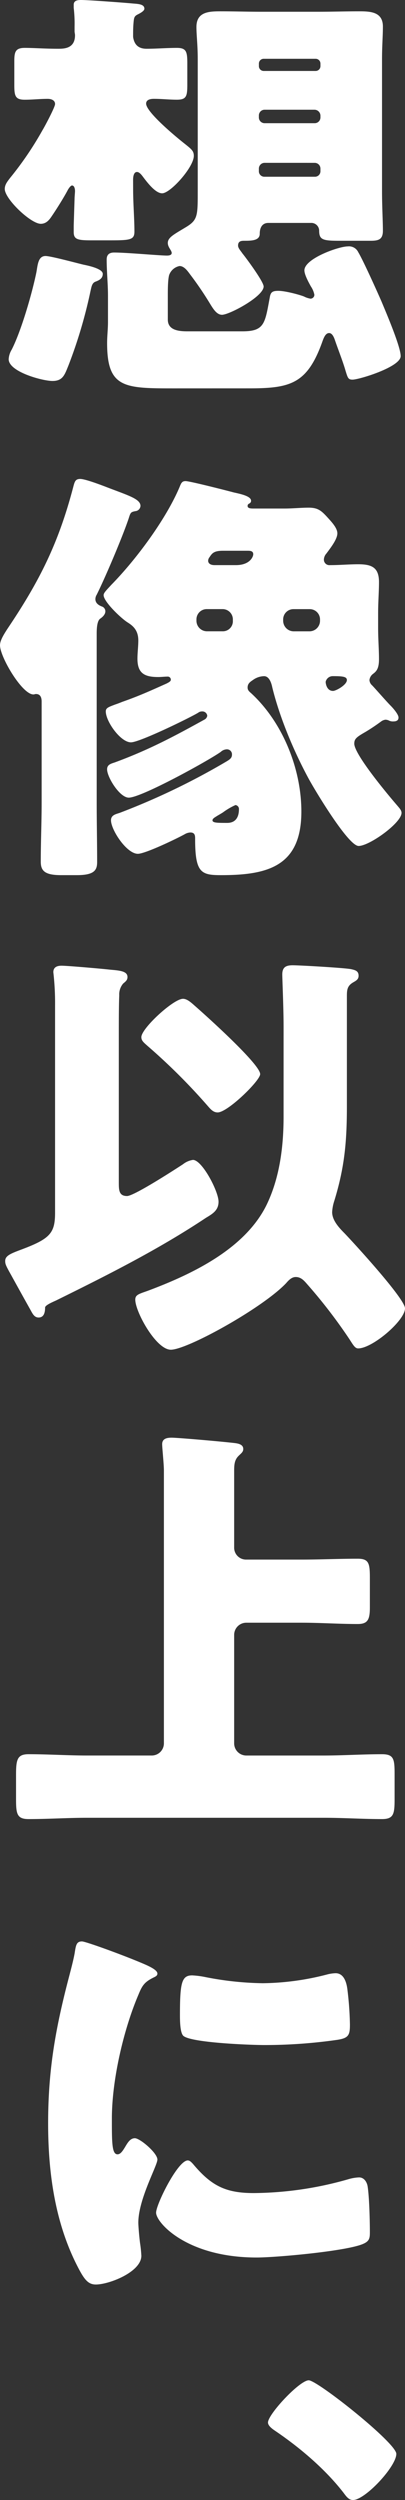
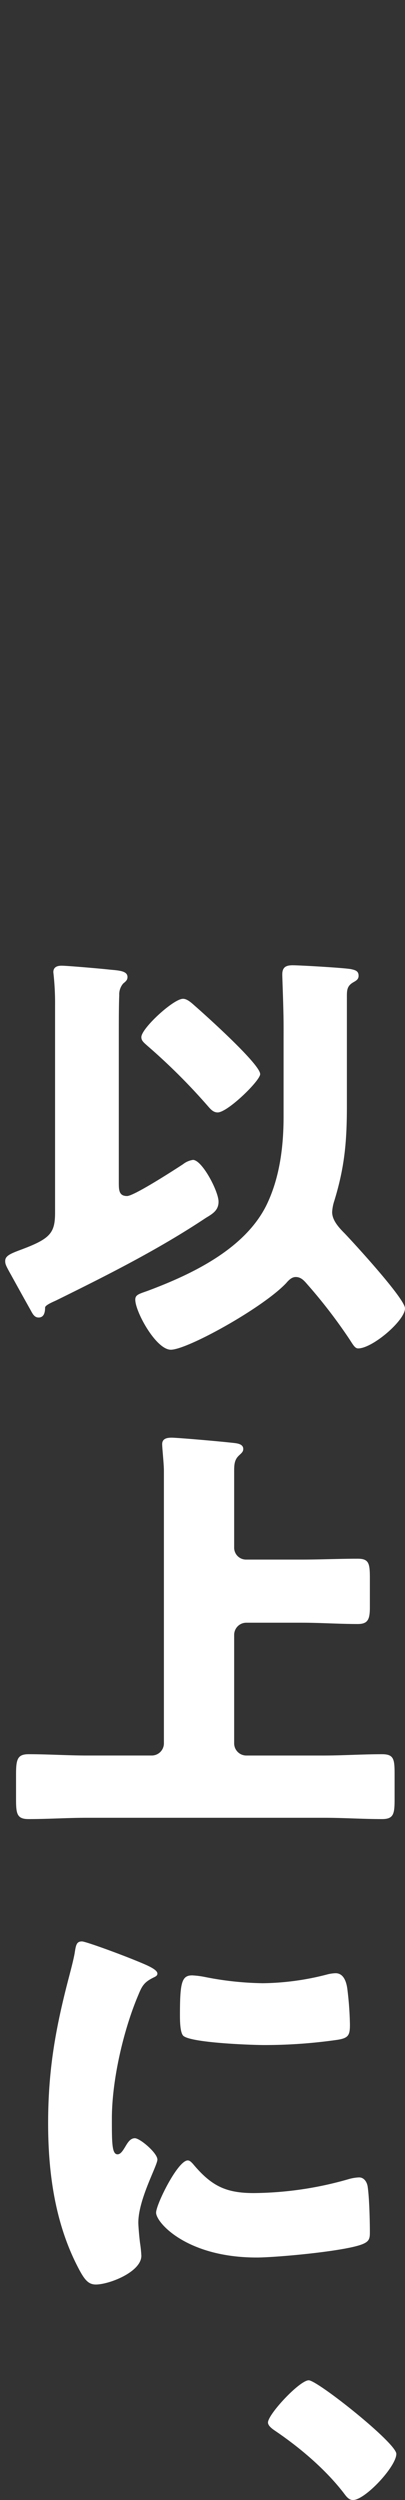
<svg xmlns="http://www.w3.org/2000/svg" id="グループ_213" data-name="グループ 213" width="165" height="1017.999" viewBox="0 0 165 1017.999">
  <rect x="0" y="0" width="165" height="1017.999" fill="#333333" stroke="none" />
-   <path id="パス_19596" data-name="パス 19596" d="M400.622,76.94c0,6.029.53,12.056.53,17.375,0,3.368-1.767,3.545-10.07,3.545h-7.419c-5.653,0-7.244-.354-7.244-3.368V92.009c0-.532.354-11.169.354-11.347,0-.355.176-2.482.176-2.837,0-.709-.176-2.3-1.237-2.3-.529,0-1.412,1.241-1.766,1.95-1.59,3.015-4.594,7.8-6.537,10.638-1.06,1.595-2.3,3.014-4.416,3.014-4.063,0-14.663-10.105-14.663-14.184,0-1.773,1.06-3.014,2.12-4.432a134.886,134.886,0,0,0,13.249-19.5c.883-1.418,5.123-9.4,5.123-10.637,0-1.6-1.59-2.127-3-2.127-3.18,0-6.184.355-9.364.355-3.886,0-4.24-1.6-4.24-6.028V24.994c0-3.723.354-5.5,4.24-5.5,3.71,0,8.126.355,13.6.355,2.3,0,6.89,0,6.89-5.5,0-.532-.176-1.064-.176-1.6v-1.95a54.942,54.942,0,0,0-.354-7.623V1.946c0-1.774,1.591-1.95,3-1.95,2.827,0,17.313,1.064,21.023,1.418,1.943.178,4.77.178,4.77,2.128,0,.886-1.59,1.772-2.65,2.3-1.413.709-1.59,1.242-1.767,3.369-.177,1.95-.177,3.546-.177,5.141a4.925,4.925,0,0,0,.177,1.6c.706,2.837,2.65,3.9,5.3,3.9,4.063,0,8.3-.355,12.366-.355,3.887,0,4.24,1.595,4.24,6.382v8.51c0,4.787-.353,6.205-4.24,6.205-3.18,0-6.183-.355-9.363-.355-1.06,0-3.181.177-3.181,1.95,0,3.546,12.72,14.006,15.9,16.488,2.65,2.128,3.533,2.837,3.533,4.787,0,4.61-9.54,15.247-12.9,15.247-2.65,0-5.83-4.078-7.95-6.914-.53-.709-1.414-1.773-2.3-1.773-1.413,0-1.59,2.128-1.59,3.191Zm-20.14,30.848c1.767.355,7.773,1.6,7.773,3.724,0,1.95-1.59,2.659-3,3.191s-1.59,2.127-1.944,3.546a195.717,195.717,0,0,1-9.009,30.494c-1.59,3.9-2.3,6.382-6.537,6.382-4.063,0-17.843-3.723-17.843-8.864a8.4,8.4,0,0,1,1.237-3.9c3.886-7.623,8.3-22.87,10.07-31.558.53-3.015.707-6.561,3.71-6.561,2.121,0,12.544,2.837,15.546,3.546m37.1,50.351c-20.493,0-27.559,0-27.559-18.438,0-2.837.353-5.673.353-8.51V120.376c0-4.788-.531-9.751-.531-14.715,0-1.95,1.061-2.837,3-2.837,5.123,0,18.549,1.241,21.552,1.241.883,0,1.943-.176,1.943-1.064,0-1.063-1.59-2.3-1.59-4.078,0-2.3,2.65-3.546,7.6-6.559,4.593-2.837,4.593-4.61,4.593-14.539V24.107c0-5.851-.53-9.751-.53-13.12,0-6.2,5.123-6.382,9.893-6.382,5.476,0,10.953.178,16.429.178h23.319c5.476,0,11.129-.178,16.606-.178,4.593,0,9.717.178,9.717,6.206,0,3.9-.354,7.8-.354,13.3V77.826c0,6.205.354,12.233.354,16.133,0,3.547-1.767,4.078-4.947,4.078H484.358c-6.713,0-7.95-.532-7.95-4.255a3.182,3.182,0,0,0-3.357-3.015H455.739c-3.533,0-3.533,3.723-3.533,4.432,0,2.837-3.533,2.837-6.36,2.837-1.237,0-2.473.177-2.473,1.95,0,1.063,1.06,2.127,1.767,3.191,1.59,1.95,8.656,11.524,8.656,13.473,0,4.078-13.956,11.524-16.959,11.524-2.12,0-3.533-2.3-4.946-4.609a135.817,135.817,0,0,0-7.95-11.7c-1.06-1.418-2.473-3.545-4.417-3.545a5.656,5.656,0,0,0-4.24,3.723c-.53,1.95-.53,6.205-.53,8.333v9.75c0,4.255,4.24,4.788,7.95,4.788H445.14c9.01,0,9.186-3.191,11.13-13.652.353-2.3,1.06-2.836,3.533-2.836,2.827,0,8.656,1.595,10.423,2.3a8.9,8.9,0,0,0,2.65.886,1.586,1.586,0,0,0,1.59-1.6,9.189,9.189,0,0,0-1.413-3.369c-.883-1.595-2.65-4.787-2.65-6.559,0-4.788,13.956-9.752,17.666-9.752a4.149,4.149,0,0,1,4.241,2.306c1.942,3.191,7.772,16.133,9.539,20.211,1.767,4.255,7.774,18.261,7.774,22.161,0,4.432-16.96,9.574-19.61,9.574-1.767,0-1.943-.709-2.827-3.546-1.06-3.723-2.826-8.155-4.24-12.234-.353-1.063-1.06-3.19-2.473-3.19s-2.12,1.773-2.65,3.19c-6.183,17.552-13.073,19.325-30.032,19.325ZM475,28.894a1.965,1.965,0,0,0,1.943-1.95V25.88A1.964,1.964,0,0,0,475,23.93H453.8a1.964,1.964,0,0,0-1.943,1.95v1.064a1.965,1.965,0,0,0,1.943,1.95ZM454.149,44.673a2.343,2.343,0,0,0-2.3,2.306v.886a2.343,2.343,0,0,0,2.3,2.3h20.492a2.343,2.343,0,0,0,2.3-2.3v-.886a2.473,2.473,0,0,0-2.3-2.306Zm0,21.629a2.343,2.343,0,0,0-2.3,2.3v1.065a2.23,2.23,0,0,0,2.3,2.3h20.492a2.23,2.23,0,0,0,2.3-2.3V68.607a2.343,2.343,0,0,0-2.3-2.3Z" transform="translate(-346.387 0.004)" fill="#fff" />
-   <path id="パス_19597" data-name="パス 19597" d="M385.306,373.9c0,7.977.177,16.134.177,24.111,0,3.369-1.237,5.32-8.3,5.32h-6.36c-6.713,0-8.3-1.774-8.3-5.5,0-7.978.353-15.957.353-23.934V332.591c0-1.6-.53-3.014-2.3-3.014-.53,0-.53.176-1.06.176-4.593,0-13.6-15.246-13.6-20.034,0-1.951,1.59-4.432,2.827-6.383l1.06-1.595C362.34,282.95,369.76,267.879,375.59,245.9c.707-2.659.883-3.9,3-3.9s9.01,2.659,11.306,3.547c8.3,3.192,13.249,4.609,13.249,7.445a2.284,2.284,0,0,1-2.12,2.128c-1.767.355-1.943.533-2.65,2.836-2.473,7.447-9.54,24.112-13.073,31.2a3.43,3.43,0,0,0-.53,1.773c0,1.6,1.237,2.483,2.65,3.014a2.074,2.074,0,0,1,1.413,1.951c0,1.24-1.06,2.3-2.12,3.012-1.237.887-1.413,3.9-1.413,6.029Zm104.936-24.111c0,4.432,13.956,21.1,17.489,25.175.883,1.065,1.767,1.95,1.767,3.014,0,4.078-13.073,13.473-17.489,13.473-4.24,0-18.019-23.047-20.492-27.657-6.006-11.168-11.659-24.642-14.663-36.875-.353-1.773-1.237-4.61-3.357-4.61a7.975,7.975,0,0,0-4.592,1.6c-1.061.709-2.12,1.418-2.12,3.015,0,.886.353,1.417,1.413,2.3,12.9,11.878,20.492,30.848,20.492,48.222,0,22.339-13.779,25.886-32.682,25.886-8.126,0-10.6-.887-10.6-14.715,0-1.241,0-2.661-1.943-2.661a4.982,4.982,0,0,0-2.3.711c-3.18,1.771-16.076,7.977-19.079,7.977-4.593,0-10.953-9.75-10.953-13.651,0-2.128,1.943-2.481,3.533-3.014a284.78,284.78,0,0,0,42.576-20.388c2.119-1.242,3.18-1.773,3.18-3.369a2.044,2.044,0,0,0-2.12-2.127,3.812,3.812,0,0,0-2.474,1.064c-5.3,3.723-32.329,18.615-37.452,18.615-3.71,0-8.833-8.331-8.833-11.523,0-1.949,1.59-2.3,3.18-2.837,13.956-5.141,24.2-10.637,36.392-17.373a2.145,2.145,0,0,0,1.237-1.6,1.981,1.981,0,0,0-2.12-1.773,2.469,2.469,0,0,0-1.59.531c-3.533,2.127-23.85,12.056-27.383,12.056-4.24,0-10.246-8.51-10.246-12.587,0-1.419,1.061-1.774,3.886-2.837,1.06-.355,1.943-.709,2.827-1.064,7.066-2.481,11.659-4.609,18.018-7.446,1.413-.709,1.767-1.064,1.767-1.595a1.253,1.253,0,0,0-1.413-1.241c-1.059,0-2.473.176-3.71.176-5.476,0-8.48-1.418-8.48-7.445,0-2.483.353-4.964.353-7.448,0-4.254-2.3-6.027-4.24-7.268-2.65-1.6-9.893-8.51-9.893-11.168,0-.887.883-1.774,3.18-4.256,10.246-10.459,22.259-26.77,27.736-39.714.706-1.771,1.059-2.481,2.473-2.481,1.766,0,16.959,3.9,19.609,4.61,2.3.532,7.066,1.418,7.066,3.367,0,.533-.177.887-.883,1.242a.974.974,0,0,0-.53.886c0,1.065,1.413,1.065,2.649,1.065H461.8c3.357,0,6.713-.355,9.893-.355,3.71,0,5.123,1.242,7.42,3.723,1.59,1.773,4.24,4.432,4.24,6.736,0,2.483-3,6.206-4.416,8.155a3.964,3.964,0,0,0-1.06,2.306,2.24,2.24,0,0,0,2.473,2.482c3.886,0,7.773-.356,11.483-.356,5.476,0,8.48,1.242,8.48,7.27,0,3.9-.353,8.156-.353,12.588v6.2c0,4.432.353,8.688.353,12.588s-1.06,4.965-2.473,6.029a3.588,3.588,0,0,0-1.413,2.481,3.069,3.069,0,0,0,1.06,2.127c1.06,1.064,5.83,6.561,7.6,8.333,1.06,1.064,3.18,3.545,3.18,4.787,0,1.418-1.237,1.595-2.12,1.595a3.483,3.483,0,0,1-1.767-.355,3.524,3.524,0,0,0-1.413-.353,3.72,3.72,0,0,0-1.767.708c-2.65,1.95-4.593,3.192-6.36,4.256-3.71,2.127-4.593,2.836-4.593,4.787m-49.464-50.527a4.193,4.193,0,0,0-4.241-4.256h-6.36a4.193,4.193,0,0,0-4.239,4.256v.531a4.306,4.306,0,0,0,4.239,4.254h6.36a4.089,4.089,0,0,0,4.241-4.254Zm1.237-22.161c5.653,0,7.066-3.37,7.066-4.432,0-1.242-1.059-1.42-2.119-1.42H436.714c-3.711,0-4.416,1.064-5.476,2.66a2.358,2.358,0,0,0-.53,1.419c0,.886.706,1.773,2.649,1.773Zm-7.95,102.3c-.53.355-1.591.886-1.591,1.6,0,1.064,1.944,1.064,6.007,1.064,3.887,0,4.77-3.014,4.77-5.5a1.608,1.608,0,0,0-1.414-1.772,27.283,27.283,0,0,0-5.122,3.012c-1.413.887-2.121,1.242-2.65,1.6m27.205-79.6a4.306,4.306,0,0,0,4.24,4.254h6.536a4.306,4.306,0,0,0,4.24-4.254v-.531a4.193,4.193,0,0,0-4.24-4.256H465.51a4.193,4.193,0,0,0-4.24,4.256ZM487.239,323.9c0-1.418-1.767-1.6-5.653-1.6a2.959,2.959,0,0,0-3,2.3c0,.887.53,3.723,3,3.723,1.237,0,5.653-2.481,5.653-4.432" transform="translate(-345.911 -46.978)" fill="#fff" />
  <path id="パス_19598" data-name="パス 19598" d="M368.867,504.05a109.486,109.486,0,0,0-.707-13.475c0-2.127,1.59-2.659,3.357-2.659,2.3,0,16.606,1.241,19.609,1.6,3.887.353,7.243.531,7.243,3.012,0,1.242-.707,1.773-1.767,2.66a6.788,6.788,0,0,0-1.59,4.787c-.177,4.256-.177,10.815-.177,15.247v60.81c0,3.192,0,5.673,3.357,5.673,2.827,0,19.256-10.637,22.789-12.942a8.531,8.531,0,0,1,4.063-1.773c3.71,0,10.423,12.765,10.423,17.021,0,3.545-2.473,4.963-5.123,6.559-19.432,12.942-40.278,23.4-61.124,33.685-1.59.709-4.416,1.951-4.416,2.837,0,2.127-.53,4.078-2.65,4.078-1.767,0-2.473-1.595-3.357-3.191-1.59-2.836-4.063-7.268-7.773-14.005-2.3-4.078-2.473-4.61-2.473-5.851,0-2.128,2.3-3.014,6.536-4.61,11.837-4.432,13.78-6.737,13.78-15.069Zm93.1,8.686c0-7.8-.531-19.324-.531-21.274,0-3.015,1.59-3.722,4.241-3.722,3,0,21.376,1.062,23.848,1.595,1.591.355,3,.709,3,2.659,0,1.418-.884,1.951-2.121,2.66-2.473,1.417-2.649,3.014-2.649,5.672V545c0,14.36-.883,24.82-5.123,38.65a17.368,17.368,0,0,0-.883,4.609c0,3.369,2.827,6.382,5.123,8.688,3.886,4.078,24.556,26.593,24.556,30.493,0,4.964-13.249,16.311-19.079,16.311-1.237,0-1.944-1.241-3.534-3.723a211.358,211.358,0,0,0-17.313-22.514c-1.237-1.42-2.473-2.838-4.593-2.838-1.59,0-2.826,1.241-3.887,2.482-9.54,10.106-40.278,27.126-46.991,27.126-6.006,0-14.486-15.424-14.486-20.389,0-1.948,1.413-2.3,4.946-3.546,18.019-6.736,39.748-17.019,48.581-35.1,5.3-10.993,6.891-23.58,6.891-35.813ZM420.981,501.39c1.413,0,2.827,1.064,4.593,2.66,4.063,3.545,26.852,23.935,26.852,28.013,0,2.659-13.249,15.6-17.313,15.6-1.767,0-2.827-1.24-4.063-2.659a246.6,246.6,0,0,0-24.556-24.465c-1.59-1.418-2.473-2.128-2.473-3.547,0-3.545,13.073-15.6,16.959-15.6" transform="translate(-346.431 -94.686)" fill="#fff" />
  <path id="パス_19599" data-name="パス 19599" d="M414.291,739.913c0-2.837-.707-9.219-.707-10.815,0-2.3,1.943-2.659,3.887-2.659s16.959,1.241,25.085,2.127c1.413.177,4.063.355,4.063,2.482,0,1.241-.883,1.773-1.943,2.837-1.767,1.773-1.767,3.9-1.767,6.56v30.671a4.839,4.839,0,0,0,4.946,4.964h22.612c7.6,0,15.193-.355,22.789-.355,4.594,0,4.946,1.95,4.946,7.978v11.878c0,4.964-.883,6.737-4.946,6.737-7.6,0-15.193-.532-22.789-.532H447.857a4.947,4.947,0,0,0-4.946,4.964V850.9a4.947,4.947,0,0,0,4.946,4.964h31.622c7.773,0,15.723-.532,23.672-.532,4.771,0,5.124,1.95,5.124,7.978V873.59c0,6.028-.353,8.155-5.124,8.155-7.95,0-15.723-.532-23.672-.532H383.023c-7.95,0-15.9.532-23.85.532-4.77,0-5.123-2.127-5.123-8.155v-9.928c0-6.206.53-8.333,5.123-8.333,7.95,0,15.9.532,23.85.532h26.322a4.947,4.947,0,0,0,4.946-4.964Z" transform="translate(-347.514 -141.027)" fill="#fff" />
  <path id="パス_19600" data-name="パス 19600" d="M378.81,995.515c.883-3.369,1.767-6.736,2.3-9.574.53-3.369.707-4.964,3-4.964,1.59,0,18.549,6.205,26.145,9.574,3.533,1.595,4.593,2.659,4.593,3.545,0,.709-.53,1.064-1.237,1.418-4.063,1.951-4.946,3.369-6.536,7.269-5.83,13.652-10.776,34.217-10.776,50.351,0,9.75,0,14.538,2.3,14.538,1.237,0,2.12-1.418,3-2.837,1.06-1.772,2.12-3.722,4.063-3.722,2.12,0,9.186,6.028,9.186,8.687,0,2.482-7.773,16.133-7.773,25.707,0,1.241.353,5.673.707,8.333a50.673,50.673,0,0,1,.53,5.141c0,6.56-13.073,11.7-18.549,11.7-3.357,0-4.946-2.3-8.126-8.687-8.656-17.552-11.307-37.408-11.307-56.91,0-21.807,3-38.649,8.48-59.57m50.524,76.058c7.42,8.865,13.249,11.878,24.732,11.878a142.82,142.82,0,0,0,38.688-5.673,17.681,17.681,0,0,1,4.241-.709c2.3,0,3.356,2.3,3.533,3.9.706,4.787.883,14.892.883,18.438,0,2.3-.177,3.546-2.473,4.609-6.184,3.014-35.686,5.674-43.635,5.674-28.442,0-40.985-14.184-40.985-18.262,0-3.368,8.833-21.275,12.9-21.275.883,0,1.59.886,2.12,1.418m-.353-76.767a35.686,35.686,0,0,1,5.476.709A128.471,128.471,0,0,0,457.777,998a108.092,108.092,0,0,0,26.145-3.545,15.449,15.449,0,0,1,3.533-.533c3.357,0,4.417,3.724,4.77,6.382a134.076,134.076,0,0,1,1.061,14.538c0,4.256-.531,5.5-5.124,6.206a208.977,208.977,0,0,1-29.679,2.127c-5.3,0-29.679-.886-33.035-3.723-1.413-1.241-1.413-6.56-1.413-8.509,0-13.12.707-16.134,4.946-16.134" transform="translate(-350.722 -190.443)" fill="#fff" />
  <path id="パス_19601" data-name="パス 19601" d="M534.163,1232.7c0,5.141-12.719,18.793-17.666,18.793-1.767,0-2.827-1.6-3.886-3.014-7.42-9.574-17.843-18.438-28.089-25.352-1.06-.709-2.651-1.95-2.651-3.191,0-3.369,12.9-17.2,16.607-17.2,3.533,0,35.685,25.53,35.685,29.963" transform="translate(-372.696 -233.496)" fill="#fff" />
</svg>